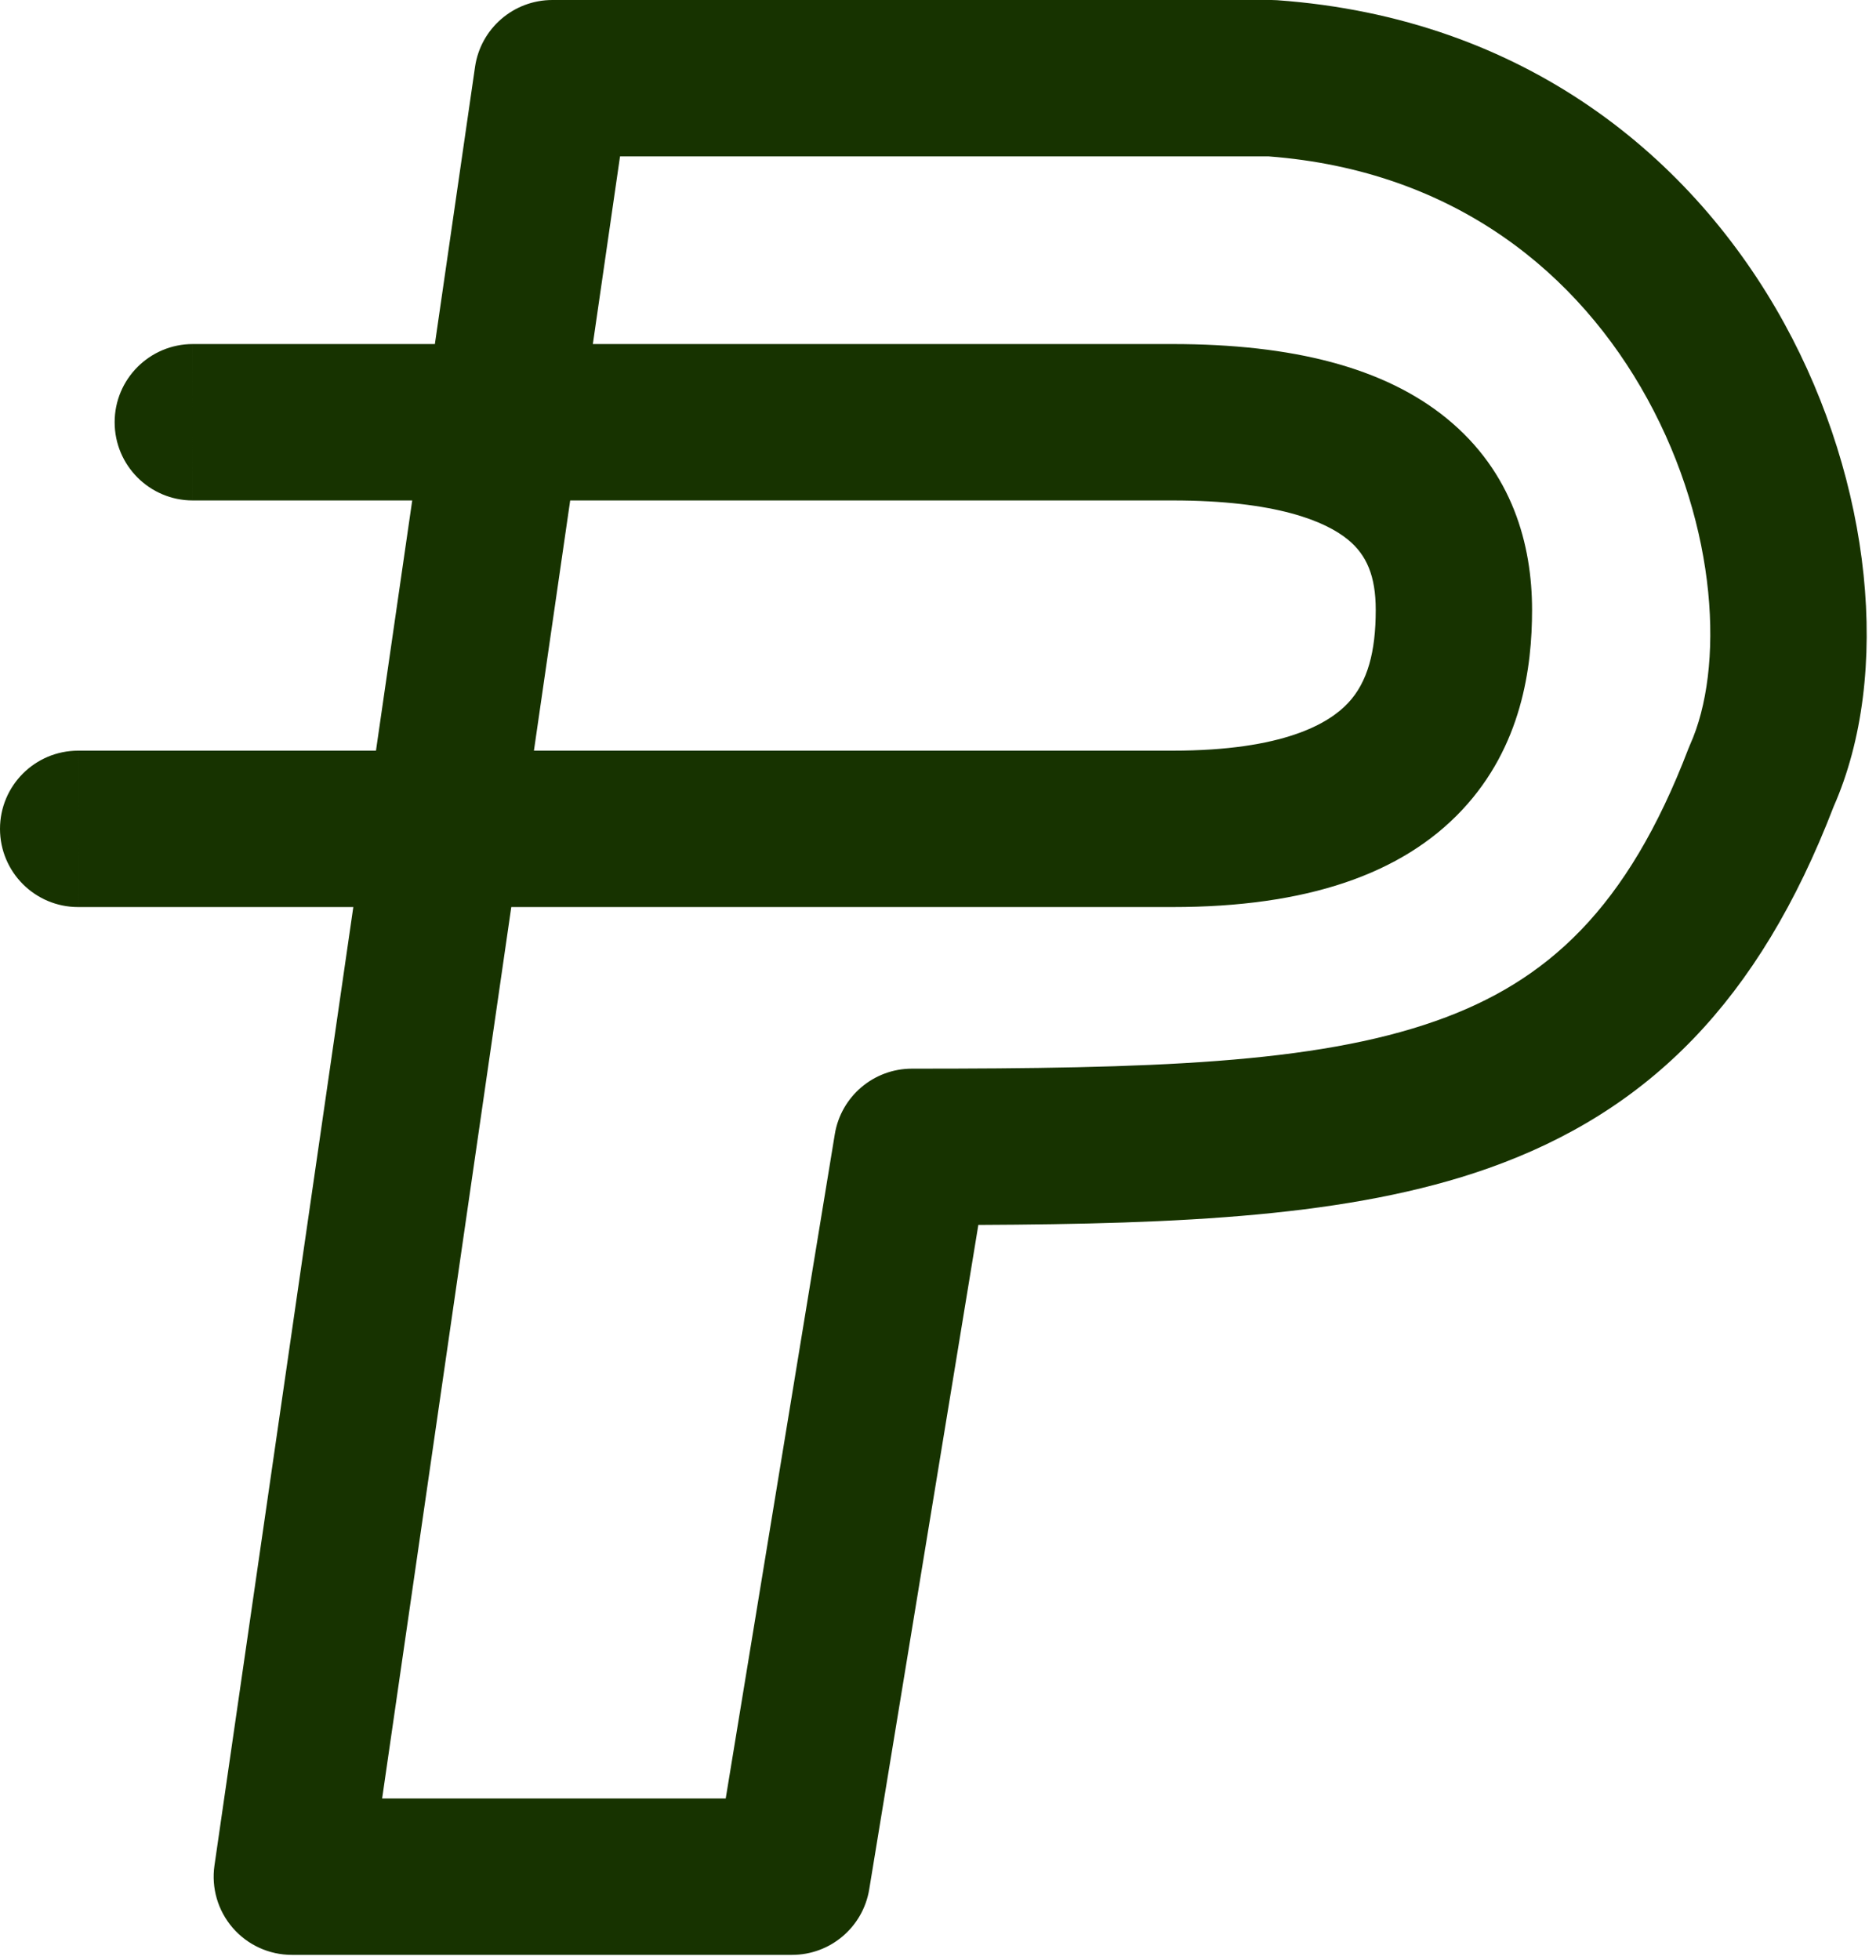
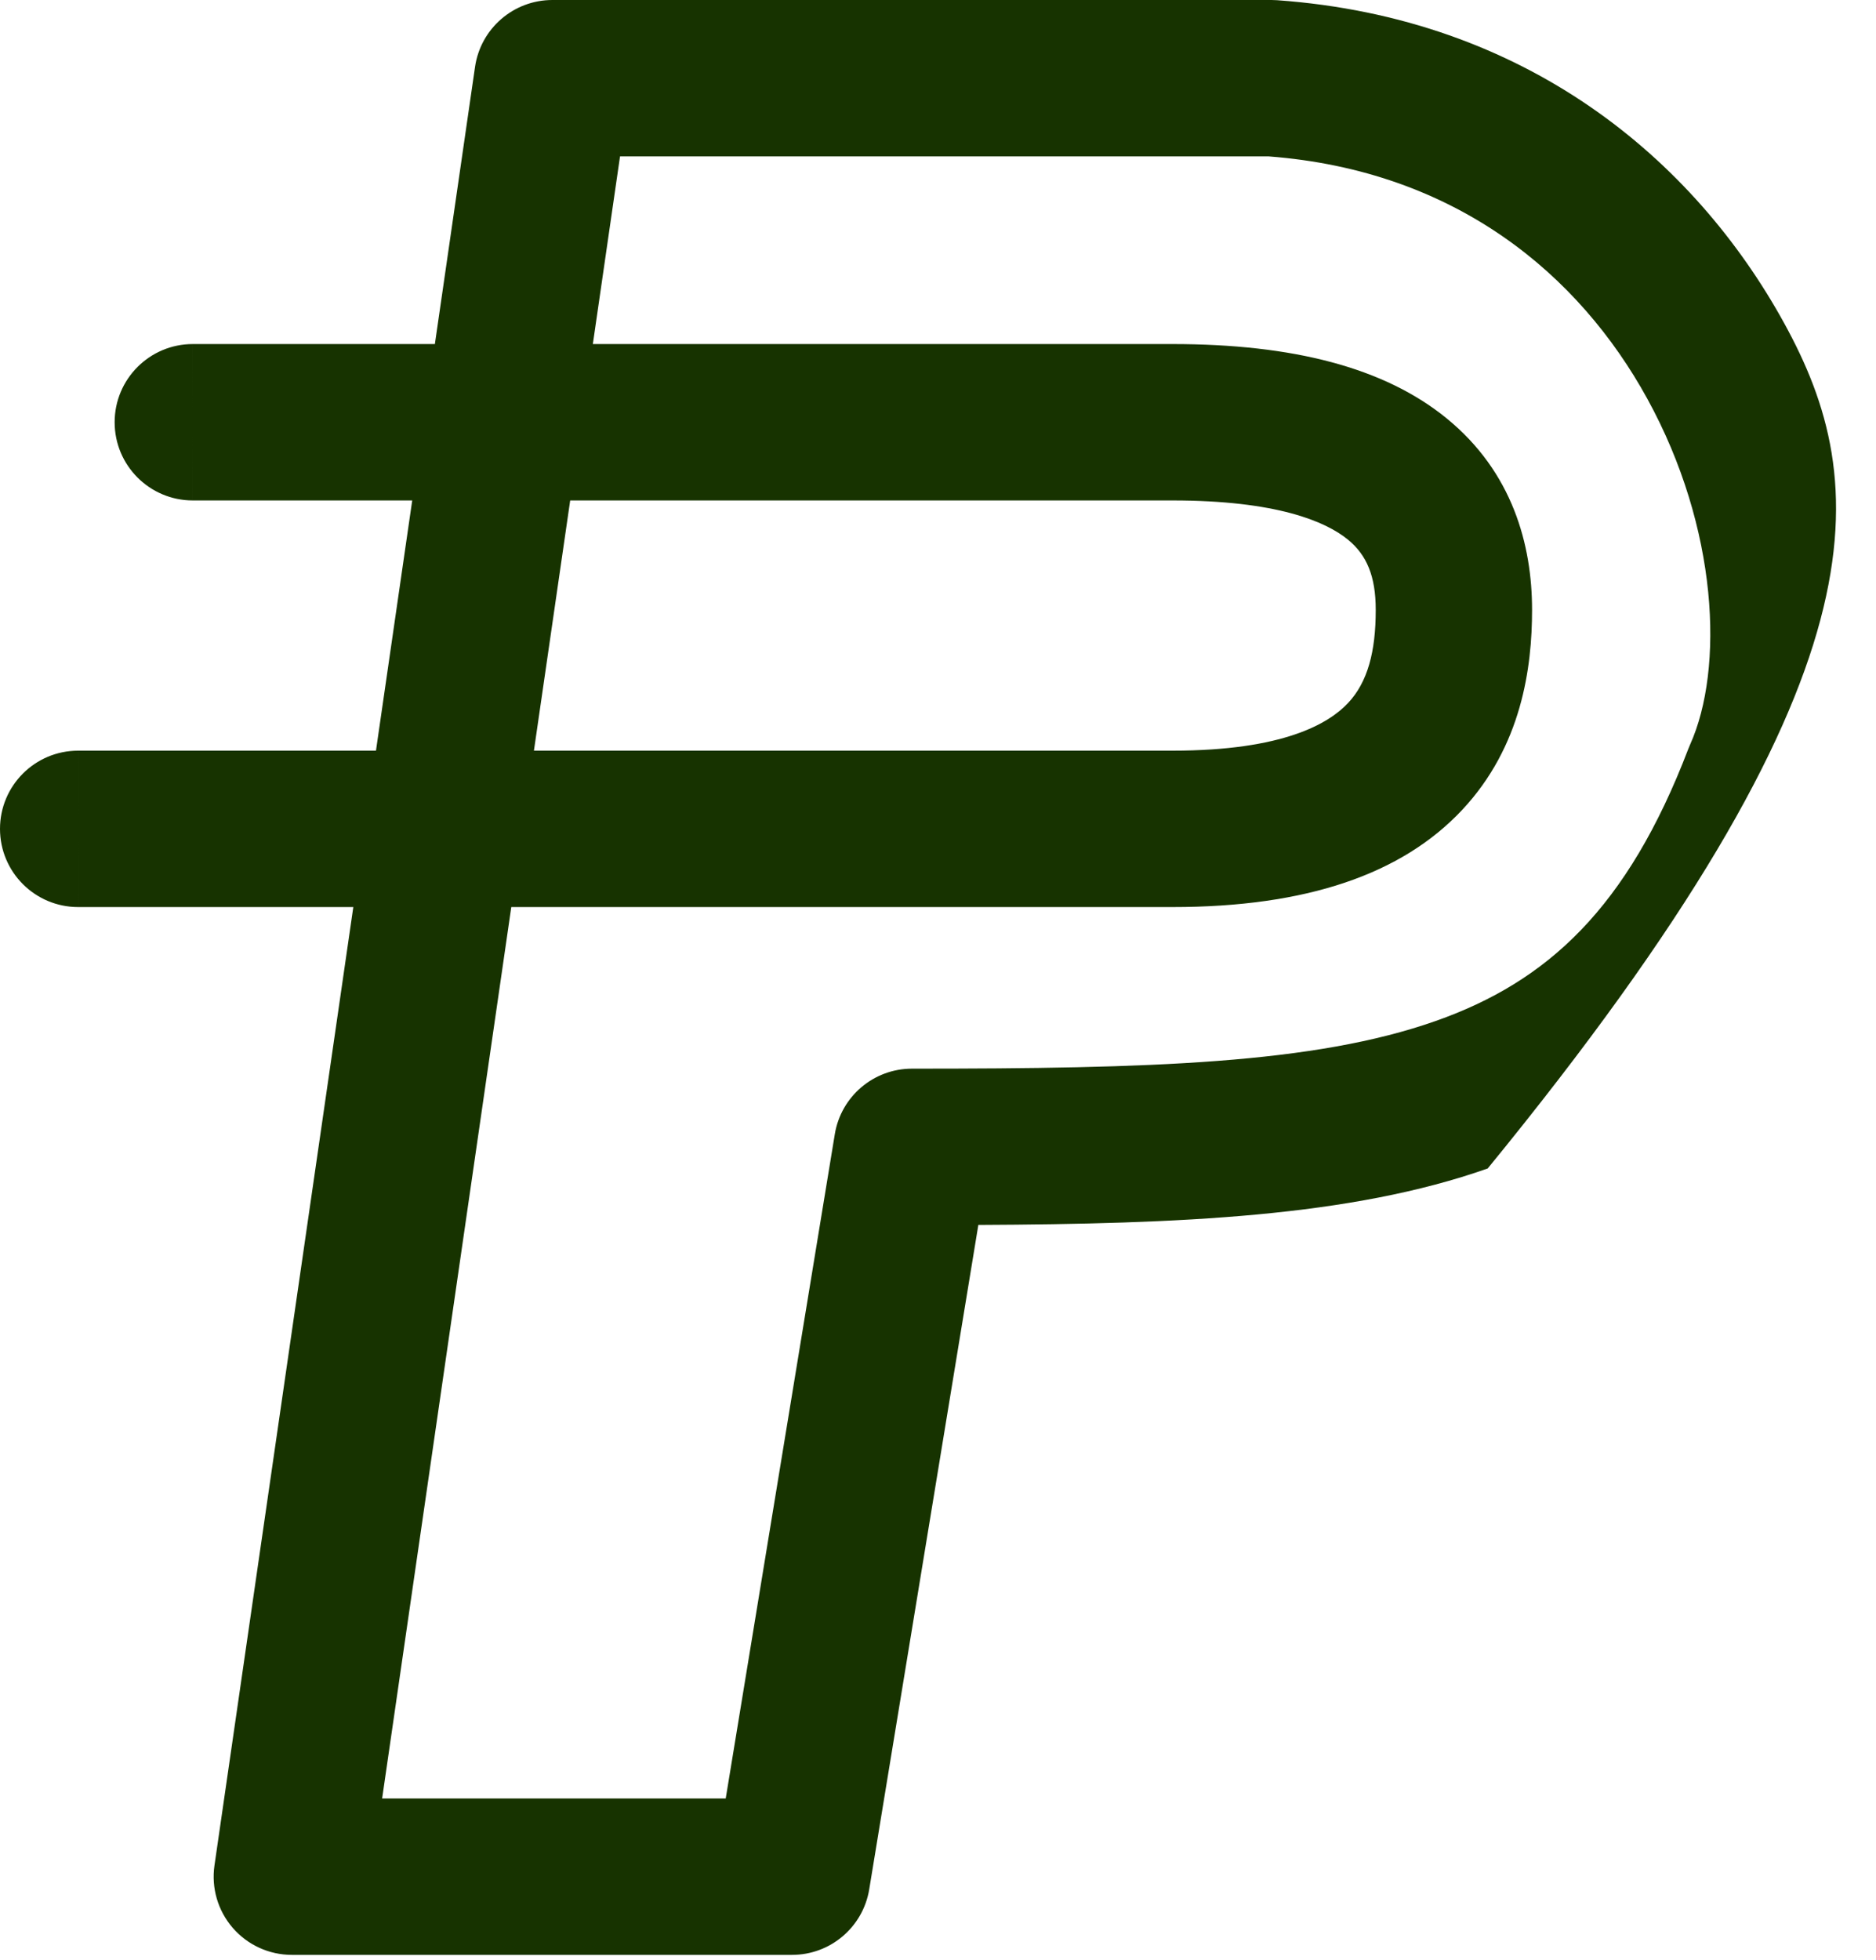
<svg xmlns="http://www.w3.org/2000/svg" width="180" height="188" viewBox="0 0 180 188" fill="none">
-   <path fill-rule="evenodd" clip-rule="evenodd" d="M53 0C49.273 0 46.112 2.736 45.578 6.424L41.726 33H30.164H21.657H19.32H18.709H18.553H18.513H18.503H18.501C18.5 33 18.5 33 18.5 40.5V33C14.358 33 11 36.358 11 40.5C11 44.642 14.358 48 18.5 48V40.5C18.5 48 18.5 48 18.501 48H18.503H18.513H18.553H18.709H19.32H21.657H30.164H39.552L36.074 72H20.602H11.048H8.421H7.735H7.559H7.515H7.504H7.501C7.5 72 7.5 72 7.5 79.5V72C3.358 72 0 75.358 0 79.5C0 83.642 3.358 87 7.5 87V79.5C7.5 87 7.5 87 7.501 87H7.504H7.515H7.559H7.735H8.421H11.048H20.602H33.9L20.578 178.924C20.265 181.079 20.904 183.262 22.329 184.908C23.754 186.554 25.823 187.5 28 187.5H76C79.673 187.5 82.805 184.84 83.401 181.216L93.871 117.487C113.226 117.397 129.591 116.708 142.743 112.074C158.218 106.621 168.779 95.961 175.932 77.371C181.545 64.65 179.567 46.241 171.198 31.013C162.527 15.234 146.424 1.725 122.534 0.019C122.357 0.006 122.178 0 122 0H53ZM49.057 87L36.665 172.5H69.632L80.099 108.784C80.695 105.16 83.827 102.5 87.5 102.5C110.344 102.5 126.078 102.042 137.757 97.926C148.479 94.148 156.148 87.113 161.995 71.822C162.046 71.687 162.101 71.554 162.161 71.422C165.433 64.149 164.888 50.676 158.052 38.237C151.505 26.323 139.689 16.37 121.724 15H59.491L56.883 33H57.438L112.5 33C124.02 33 132.811 35.24 138.802 40.125C145.119 45.276 147 52.245 147 58.5C147 63.995 146.021 71.579 140.281 77.695C134.493 83.863 125.332 87 112.5 87H51.188H49.057ZM54.709 48L51.23 72H112.5C123.168 72 127.507 69.387 129.344 67.43C131.229 65.421 132 62.505 132 58.5C132 55.255 131.131 53.224 129.323 51.75C127.189 50.01 122.48 48 112.5 48L57.438 48H54.709Z" fill="#173300" />
+   <path fill-rule="evenodd" clip-rule="evenodd" d="M53 0C49.273 0 46.112 2.736 45.578 6.424L41.726 33H30.164H21.657H19.32H18.709H18.553H18.513H18.503H18.501C18.5 33 18.5 33 18.5 40.5V33C14.358 33 11 36.358 11 40.5C11 44.642 14.358 48 18.5 48V40.5C18.5 48 18.5 48 18.501 48H18.503H18.513H18.553H18.709H19.32H21.657H30.164H39.552L36.074 72H20.602H11.048H8.421H7.735H7.559H7.515H7.504H7.501C7.5 72 7.5 72 7.5 79.5V72C3.358 72 0 75.358 0 79.5C0 83.642 3.358 87 7.5 87V79.5C7.5 87 7.5 87 7.501 87H7.504H7.515H7.559H7.735H8.421H11.048H20.602H33.9L20.578 178.924C20.265 181.079 20.904 183.262 22.329 184.908C23.754 186.554 25.823 187.5 28 187.5H76C79.673 187.5 82.805 184.84 83.401 181.216L93.871 117.487C113.226 117.397 129.591 116.708 142.743 112.074C181.545 64.65 179.567 46.241 171.198 31.013C162.527 15.234 146.424 1.725 122.534 0.019C122.357 0.006 122.178 0 122 0H53ZM49.057 87L36.665 172.5H69.632L80.099 108.784C80.695 105.16 83.827 102.5 87.5 102.5C110.344 102.5 126.078 102.042 137.757 97.926C148.479 94.148 156.148 87.113 161.995 71.822C162.046 71.687 162.101 71.554 162.161 71.422C165.433 64.149 164.888 50.676 158.052 38.237C151.505 26.323 139.689 16.37 121.724 15H59.491L56.883 33H57.438L112.5 33C124.02 33 132.811 35.24 138.802 40.125C145.119 45.276 147 52.245 147 58.5C147 63.995 146.021 71.579 140.281 77.695C134.493 83.863 125.332 87 112.5 87H51.188H49.057ZM54.709 48L51.23 72H112.5C123.168 72 127.507 69.387 129.344 67.43C131.229 65.421 132 62.505 132 58.5C132 55.255 131.131 53.224 129.323 51.75C127.189 50.01 122.48 48 112.5 48L57.438 48H54.709Z" fill="#173300" />
</svg>